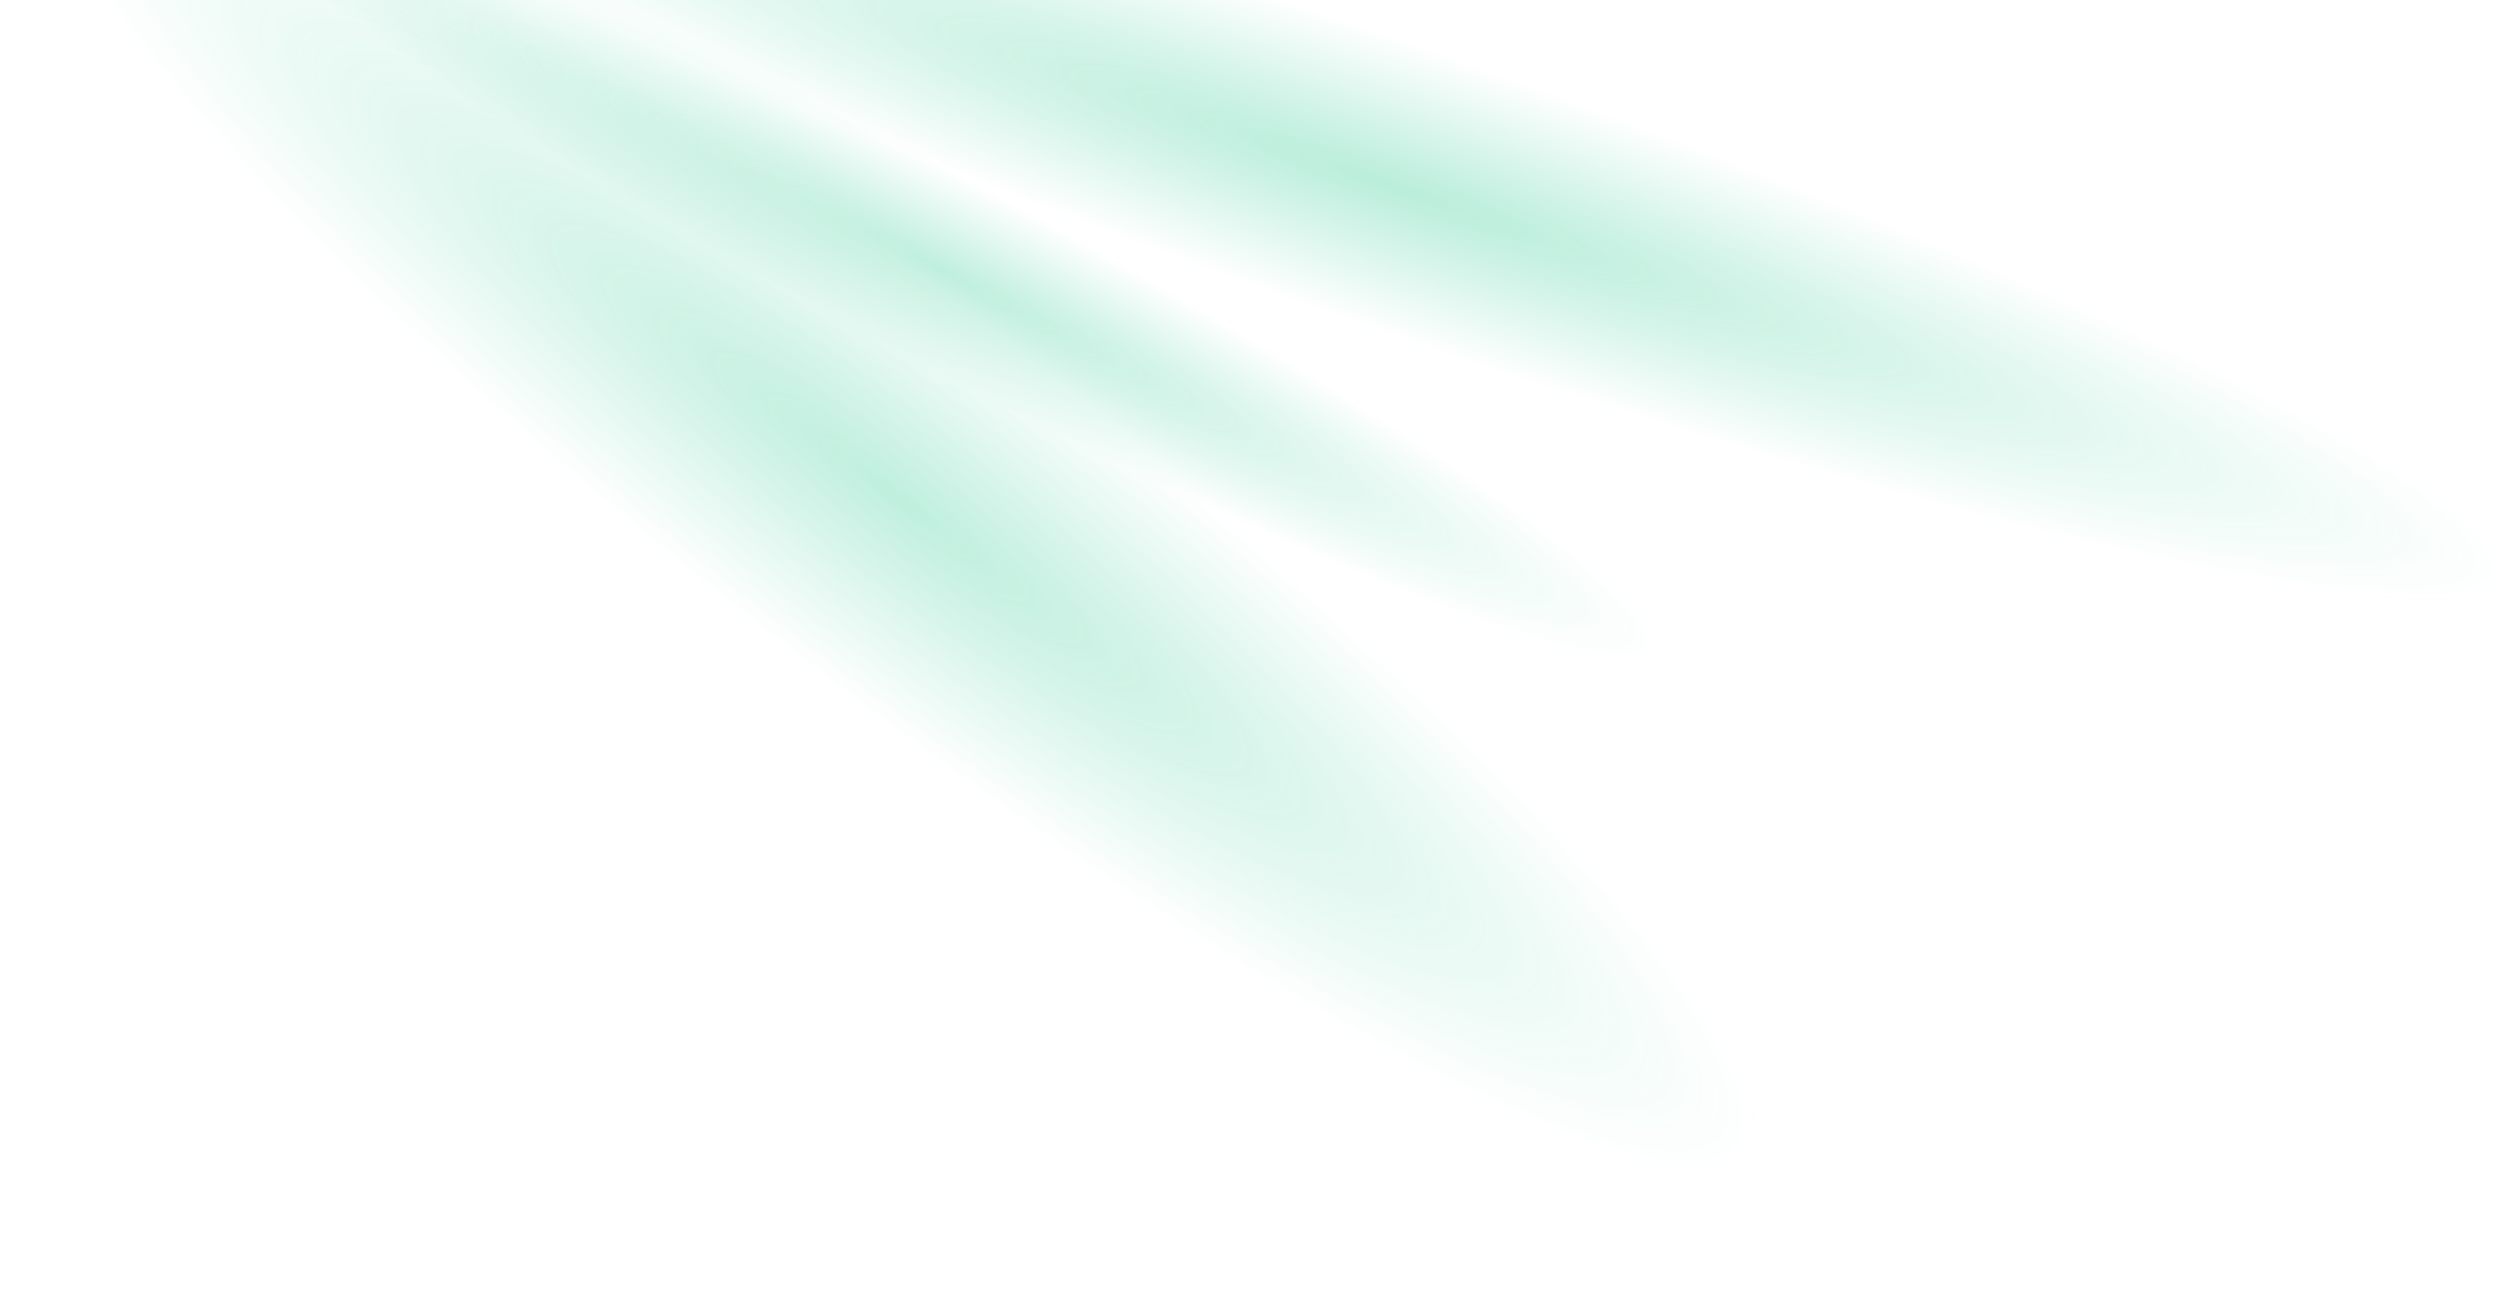
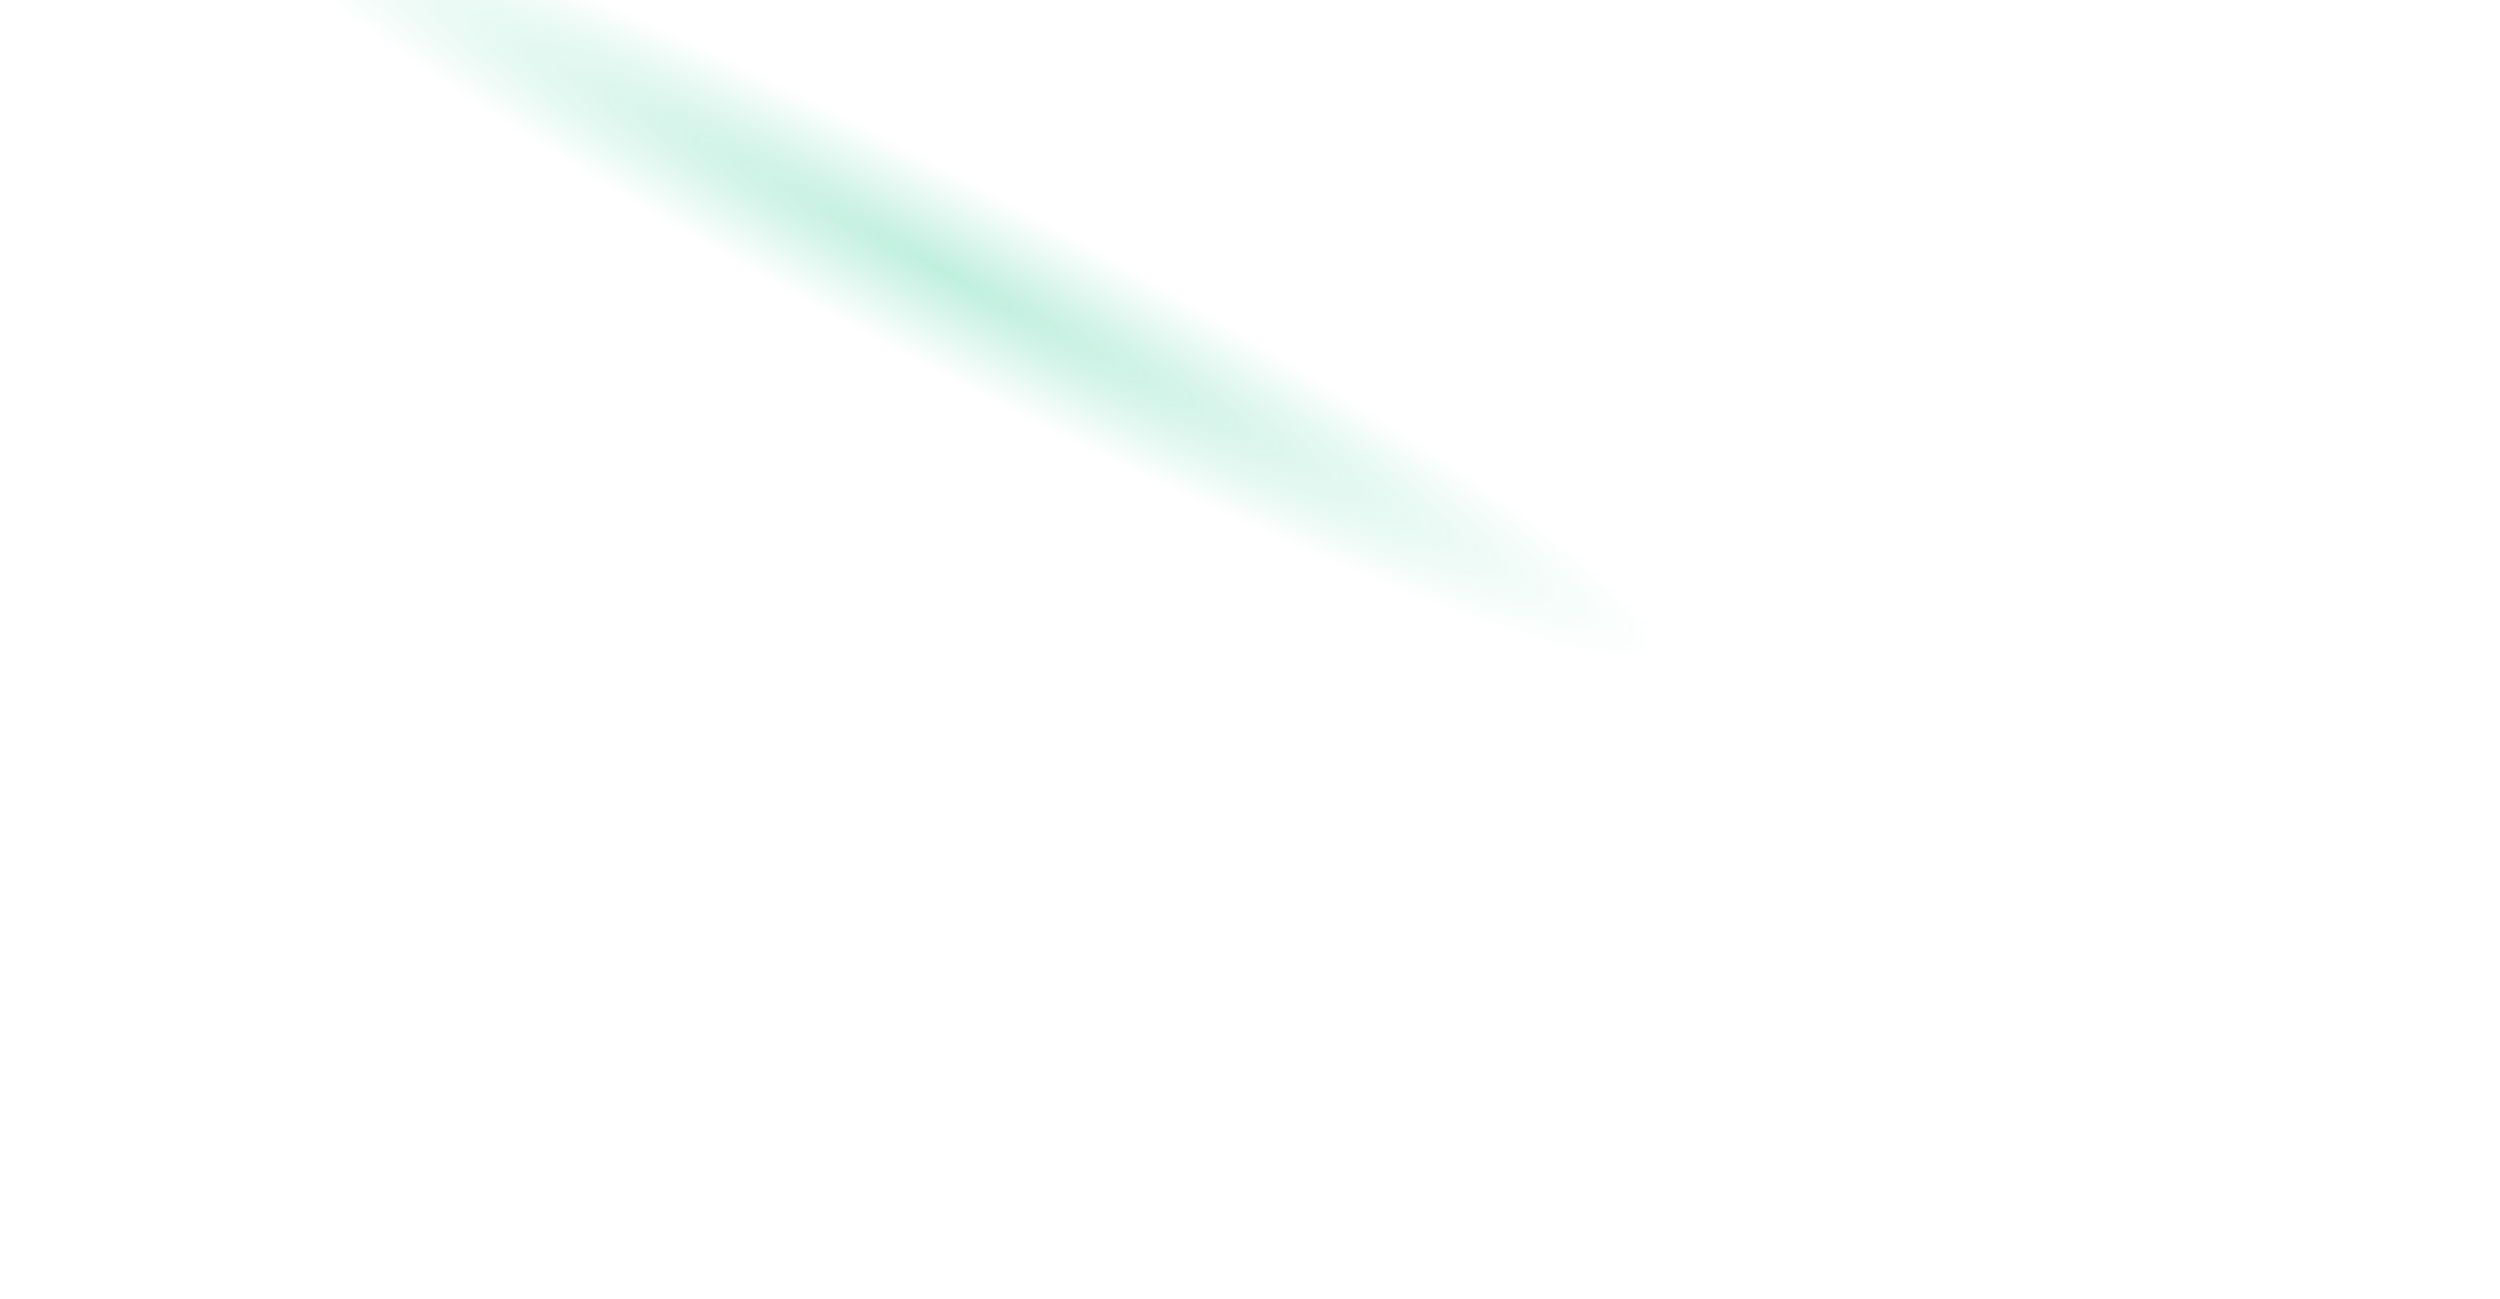
<svg xmlns="http://www.w3.org/2000/svg" width="1424" height="740" viewBox="0 0 1424 740" fill="none">
-   <rect x="186.478" y="-193" width="1341.25" height="161.034" transform="rotate(19.396 186.478 -193)" fill="url(#paint0_radial_226_13588)" fill-opacity="0.55" />
  <rect x="159.375" y="-106.997" width="913.729" height="105.204" transform="rotate(28.105 159.375 -106.997)" fill="url(#paint1_radial_226_13588)" fill-opacity="0.5" />
-   <rect x="100.727" y="-170.632" width="1208.48" height="215.051" transform="rotate(37.773 100.727 -170.632)" fill="url(#paint2_radial_226_13588)" fill-opacity="0.5" />
  <defs>
    <radialGradient id="paint0_radial_226_13588" cx="0" cy="0" r="1" gradientUnits="userSpaceOnUse" gradientTransform="translate(857.105 -112.483) rotate(180) scale(681.644 80.977)">
      <stop stop-color="#02BF7B" stop-opacity="0.5" />
      <stop offset="1" stop-color="#02BF7B" stop-opacity="0" />
    </radialGradient>
    <radialGradient id="paint1_radial_226_13588" cx="0" cy="0" r="1" gradientUnits="userSpaceOnUse" gradientTransform="translate(616.24 -54.395) rotate(180) scale(464.37 52.902)">
      <stop stop-color="#02BF7B" stop-opacity="0.5" />
      <stop offset="1" stop-color="#02BF7B" stop-opacity="0" />
    </radialGradient>
    <radialGradient id="paint2_radial_226_13588" cx="0" cy="0" r="1" gradientUnits="userSpaceOnUse" gradientTransform="translate(704.968 -63.107) rotate(180) scale(614.168 108.14)">
      <stop stop-color="#02BF7B" stop-opacity="0.5" />
      <stop offset="1" stop-color="#02BF7B" stop-opacity="0" />
    </radialGradient>
  </defs>
</svg>